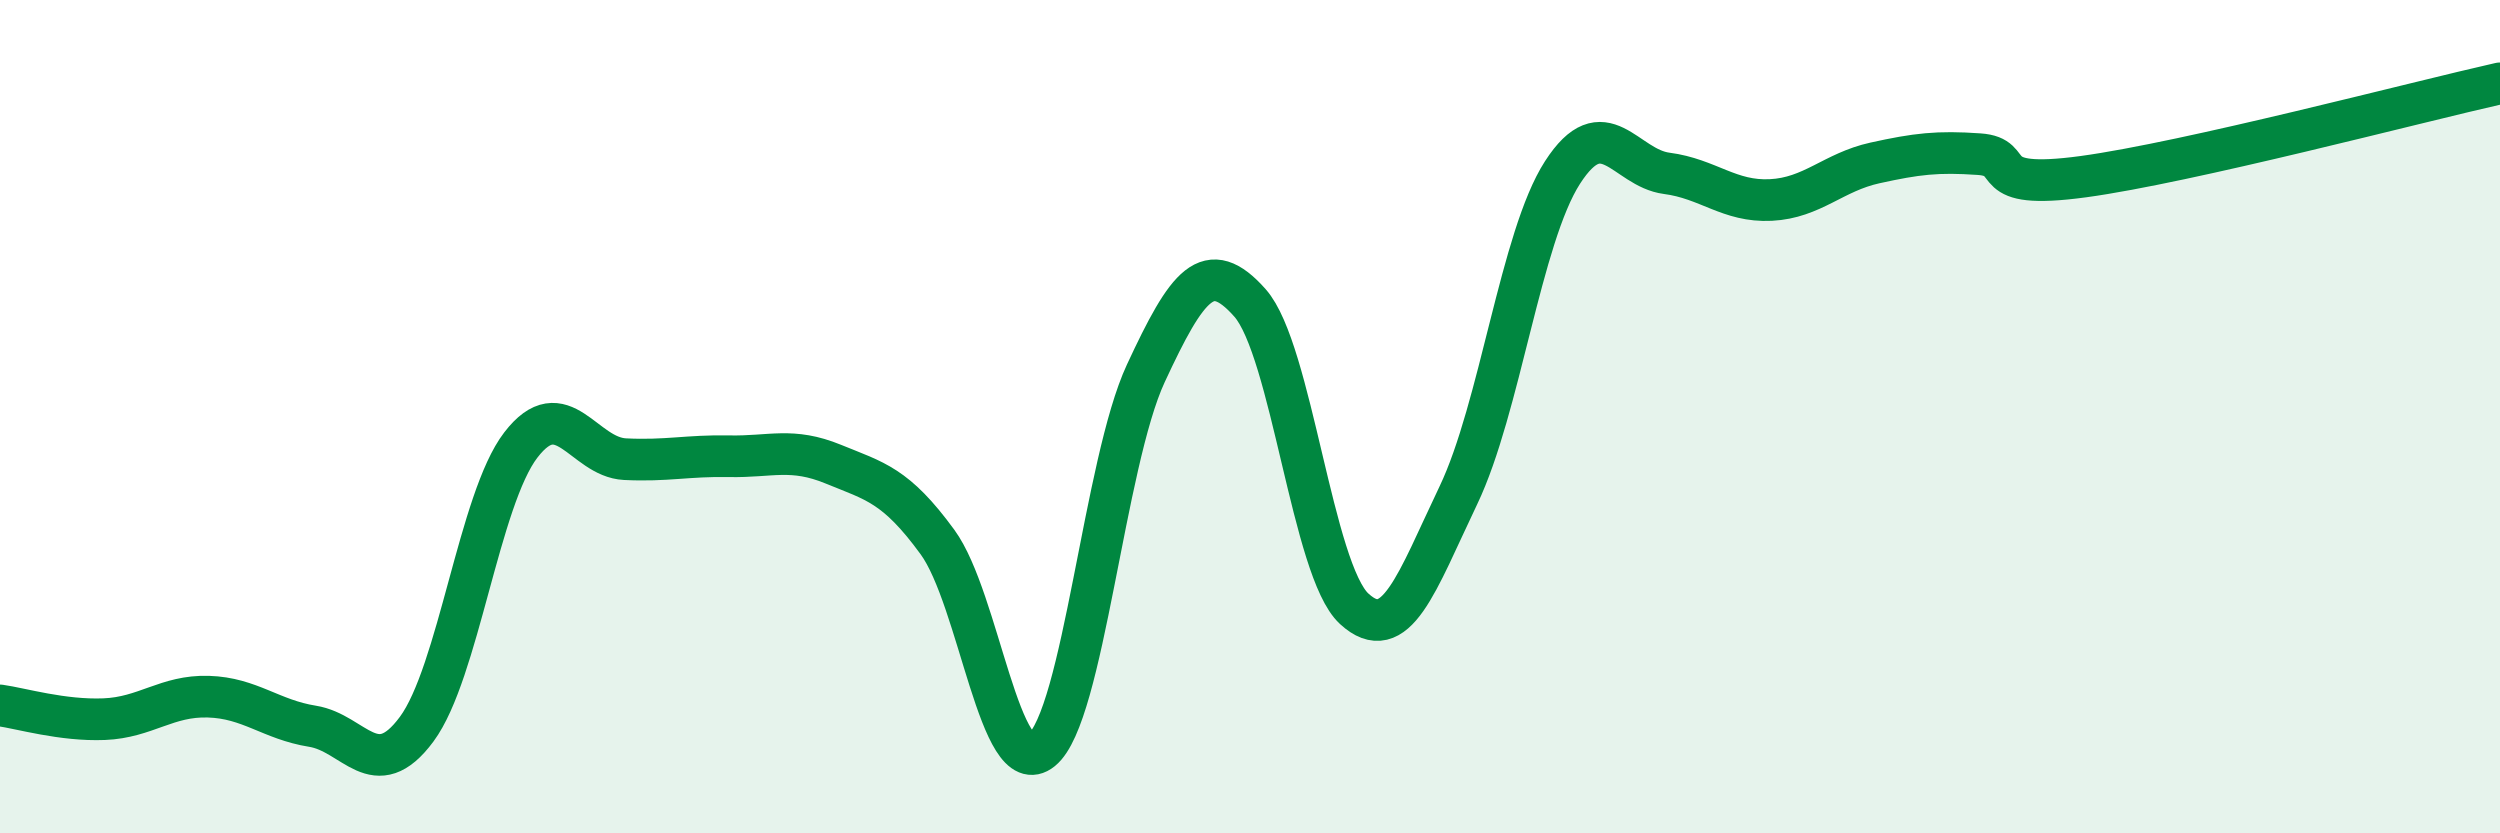
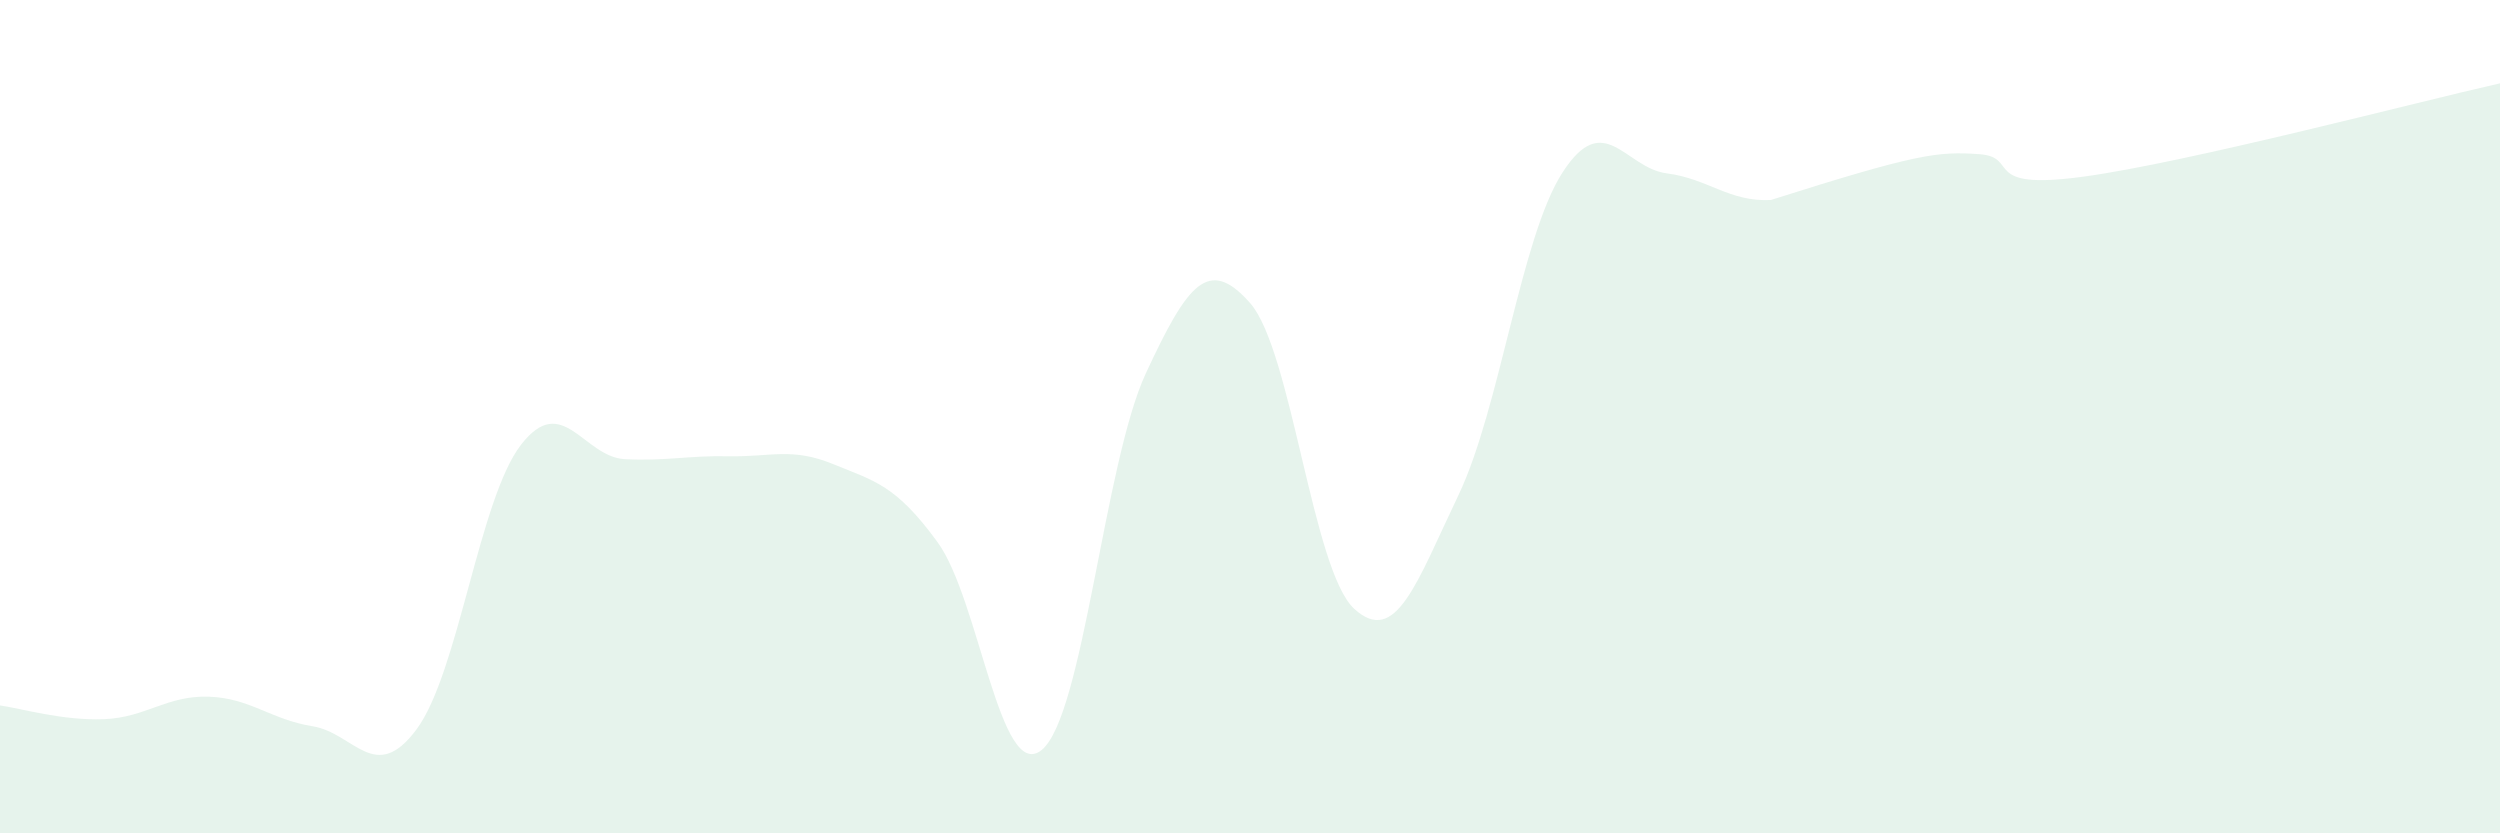
<svg xmlns="http://www.w3.org/2000/svg" width="60" height="20" viewBox="0 0 60 20">
-   <path d="M 0,16.93 C 0.5,17 1.5,17.3 2.5,17.26 C 3.5,17.22 4,16.69 5,16.72 C 6,16.75 6.5,17.27 7.5,17.43 C 8.5,17.59 9,18.85 10,17.5 C 11,16.15 11.5,11.98 12.5,10.68 C 13.5,9.38 14,10.97 15,11.02 C 16,11.07 16.5,10.93 17.5,10.95 C 18.5,10.97 19,10.73 20,11.14 C 21,11.55 21.5,11.64 22.5,13.01 C 23.5,14.38 24,18.81 25,18 C 26,17.19 26.5,11.11 27.5,8.96 C 28.5,6.81 29,6.14 30,7.27 C 31,8.4 31.5,13.69 32.5,14.61 C 33.5,15.53 34,13.98 35,11.89 C 36,9.8 36.5,5.69 37.5,4.14 C 38.5,2.59 39,4.03 40,4.16 C 41,4.29 41.5,4.85 42.5,4.8 C 43.5,4.75 44,4.13 45,3.91 C 46,3.69 46.5,3.63 47.5,3.7 C 48.5,3.77 47.5,4.58 50,4.24 C 52.5,3.9 58,2.45 60,2L60 20L0 20Z" fill="#008740" opacity="0.1" stroke-linecap="round" stroke-linejoin="round" />
-   <path d="M 0,16.93 C 0.5,17 1.5,17.3 2.5,17.26 C 3.5,17.22 4,16.69 5,16.72 C 6,16.75 6.5,17.27 7.5,17.43 C 8.5,17.59 9,18.85 10,17.5 C 11,16.15 11.5,11.98 12.5,10.68 C 13.5,9.38 14,10.97 15,11.02 C 16,11.07 16.5,10.93 17.5,10.95 C 18.5,10.97 19,10.73 20,11.14 C 21,11.55 21.5,11.64 22.5,13.01 C 23.5,14.38 24,18.81 25,18 C 26,17.19 26.5,11.11 27.5,8.96 C 28.5,6.81 29,6.14 30,7.27 C 31,8.4 31.5,13.69 32.5,14.61 C 33.5,15.53 34,13.98 35,11.89 C 36,9.8 36.5,5.69 37.5,4.14 C 38.5,2.59 39,4.03 40,4.16 C 41,4.29 41.5,4.85 42.5,4.8 C 43.5,4.75 44,4.13 45,3.91 C 46,3.69 46.5,3.63 47.5,3.7 C 48.5,3.77 47.5,4.58 50,4.24 C 52.5,3.9 58,2.45 60,2" stroke="#008740" stroke-width="1" fill="none" stroke-linecap="round" stroke-linejoin="round" />
+   <path d="M 0,16.93 C 0.5,17 1.5,17.3 2.5,17.26 C 3.5,17.22 4,16.69 5,16.72 C 6,16.75 6.5,17.27 7.5,17.43 C 8.5,17.59 9,18.85 10,17.5 C 11,16.15 11.5,11.98 12.5,10.68 C 13.5,9.38 14,10.97 15,11.02 C 16,11.07 16.5,10.93 17.5,10.95 C 18.5,10.97 19,10.73 20,11.14 C 21,11.55 21.5,11.64 22.5,13.01 C 23.5,14.38 24,18.81 25,18 C 26,17.19 26.5,11.11 27.5,8.96 C 28.5,6.81 29,6.14 30,7.27 C 31,8.4 31.5,13.69 32.5,14.61 C 33.5,15.53 34,13.98 35,11.89 C 36,9.8 36.5,5.69 37.5,4.14 C 38.5,2.59 39,4.03 40,4.16 C 41,4.29 41.5,4.85 42.5,4.8 C 46,3.69 46.5,3.63 47.5,3.7 C 48.5,3.77 47.5,4.58 50,4.24 C 52.5,3.9 58,2.45 60,2L60 20L0 20Z" fill="#008740" opacity="0.1" stroke-linecap="round" stroke-linejoin="round" />
</svg>